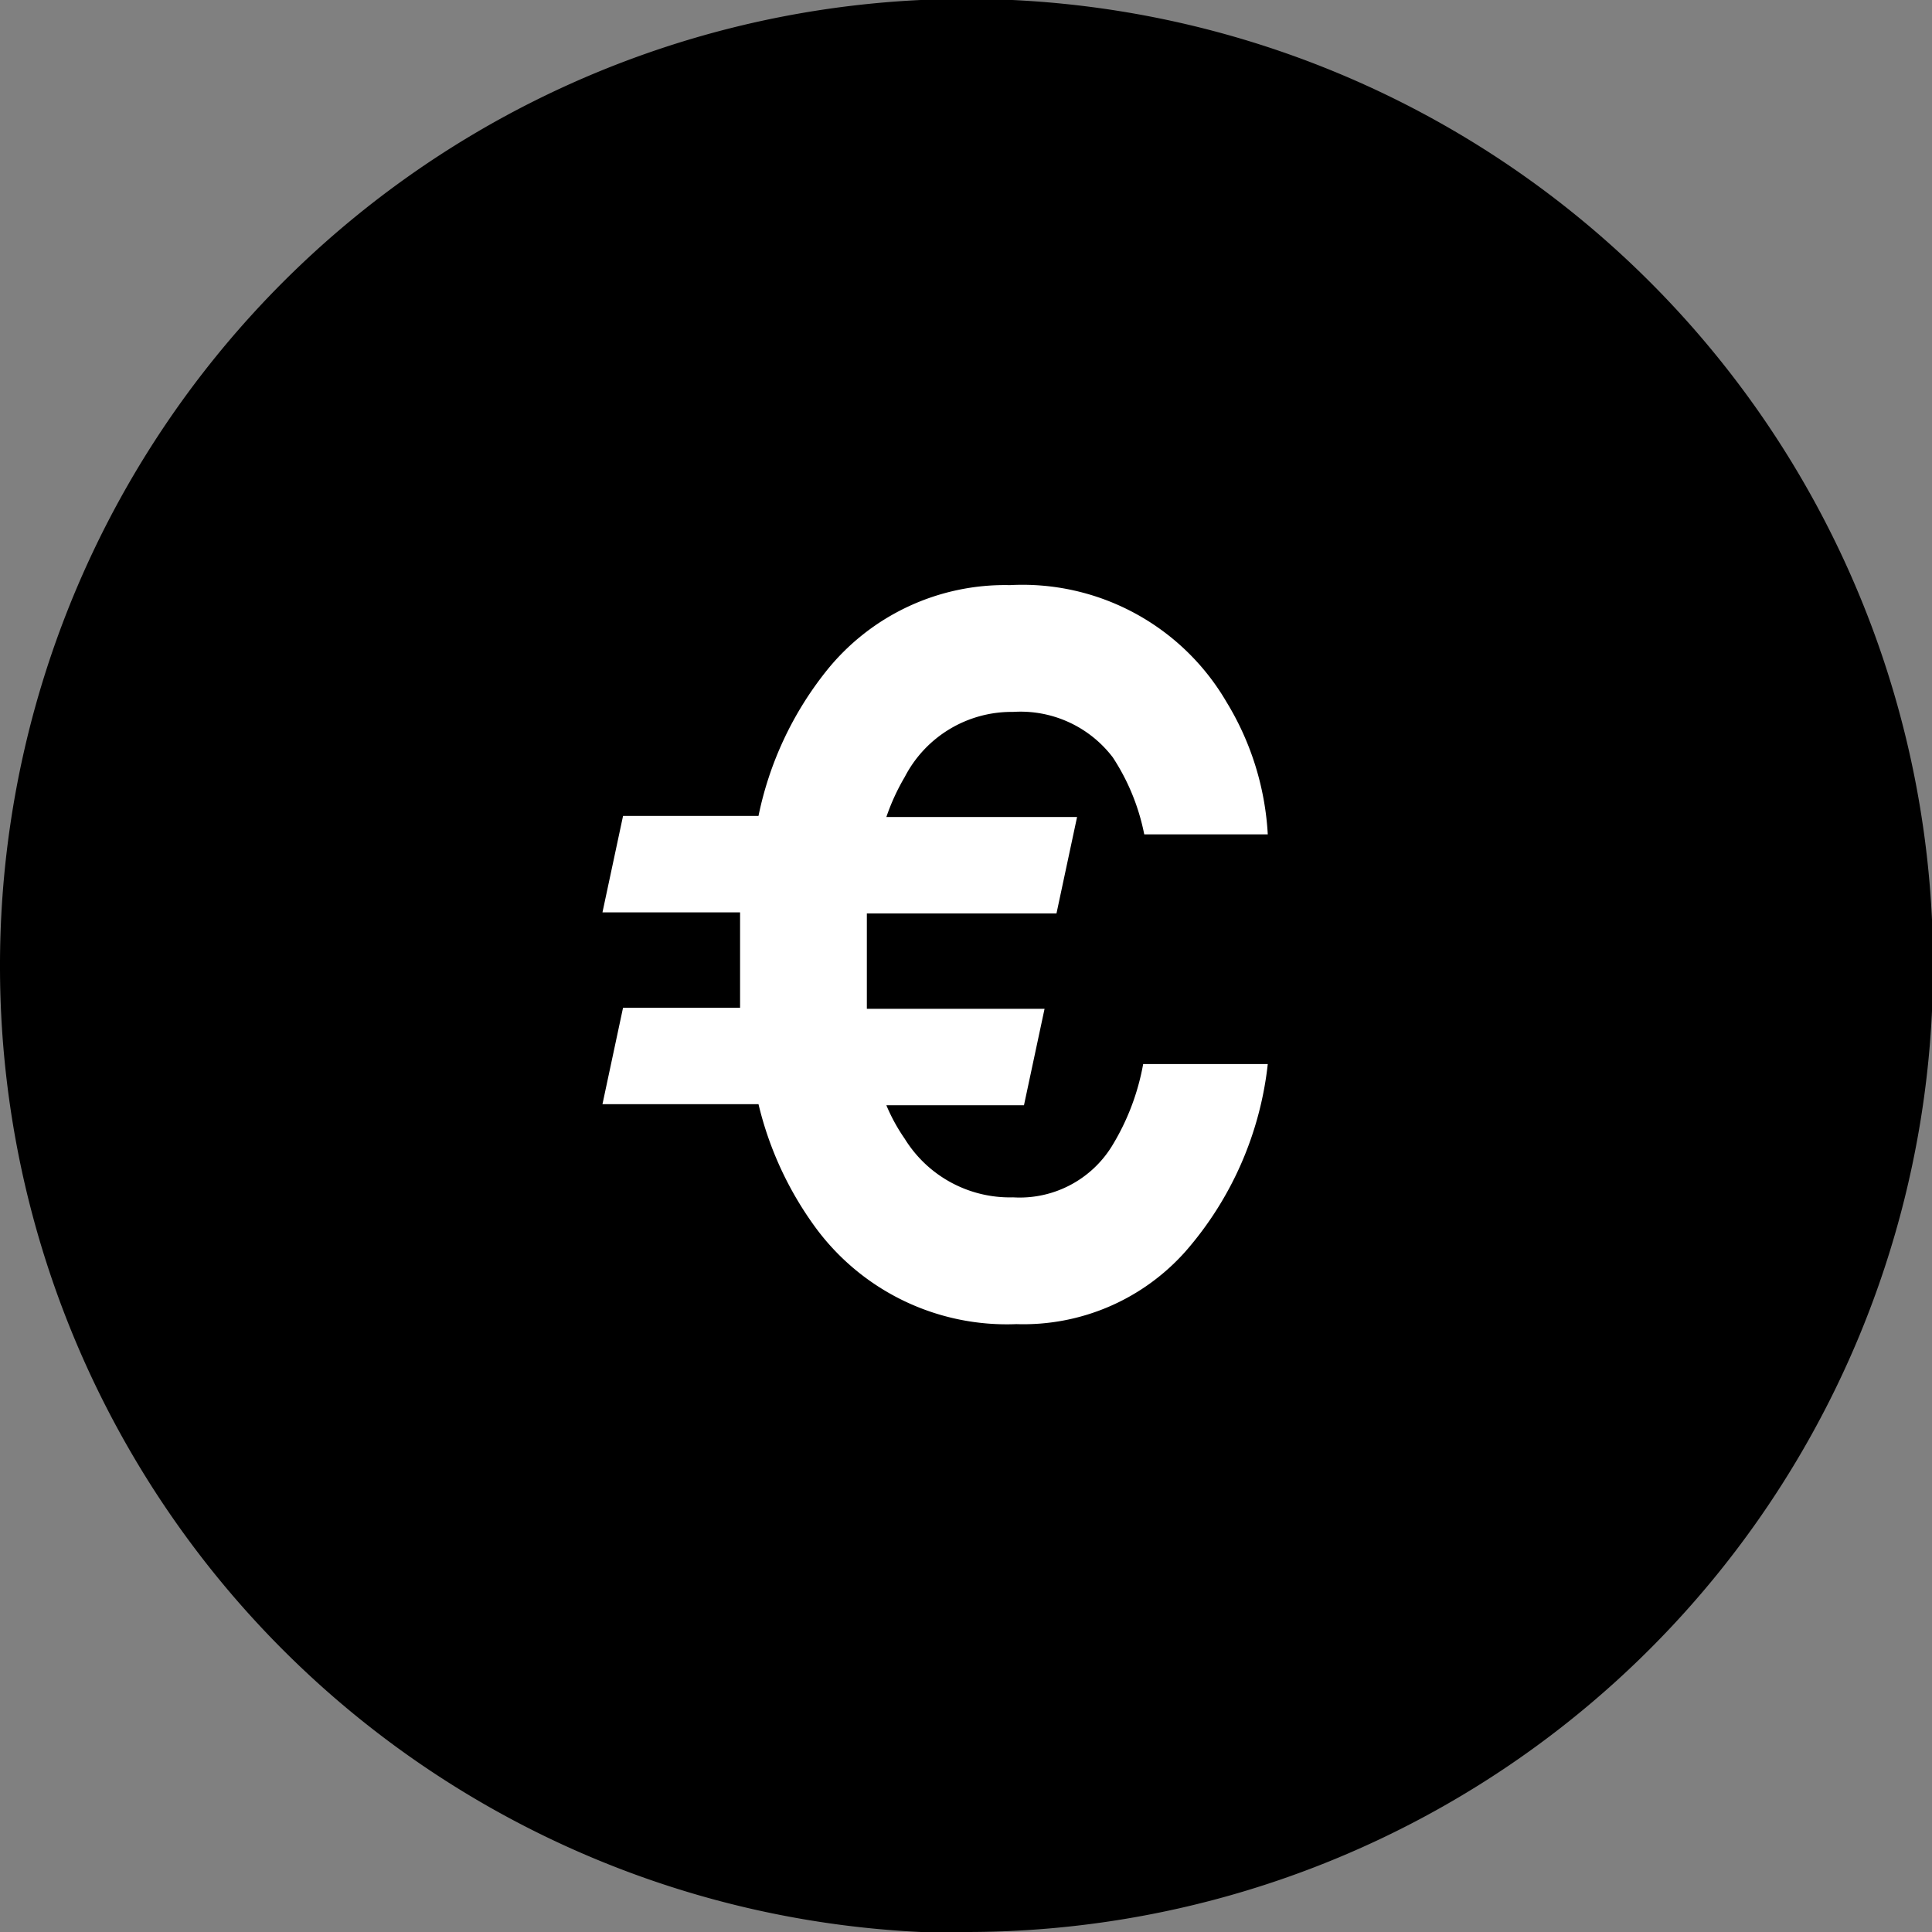
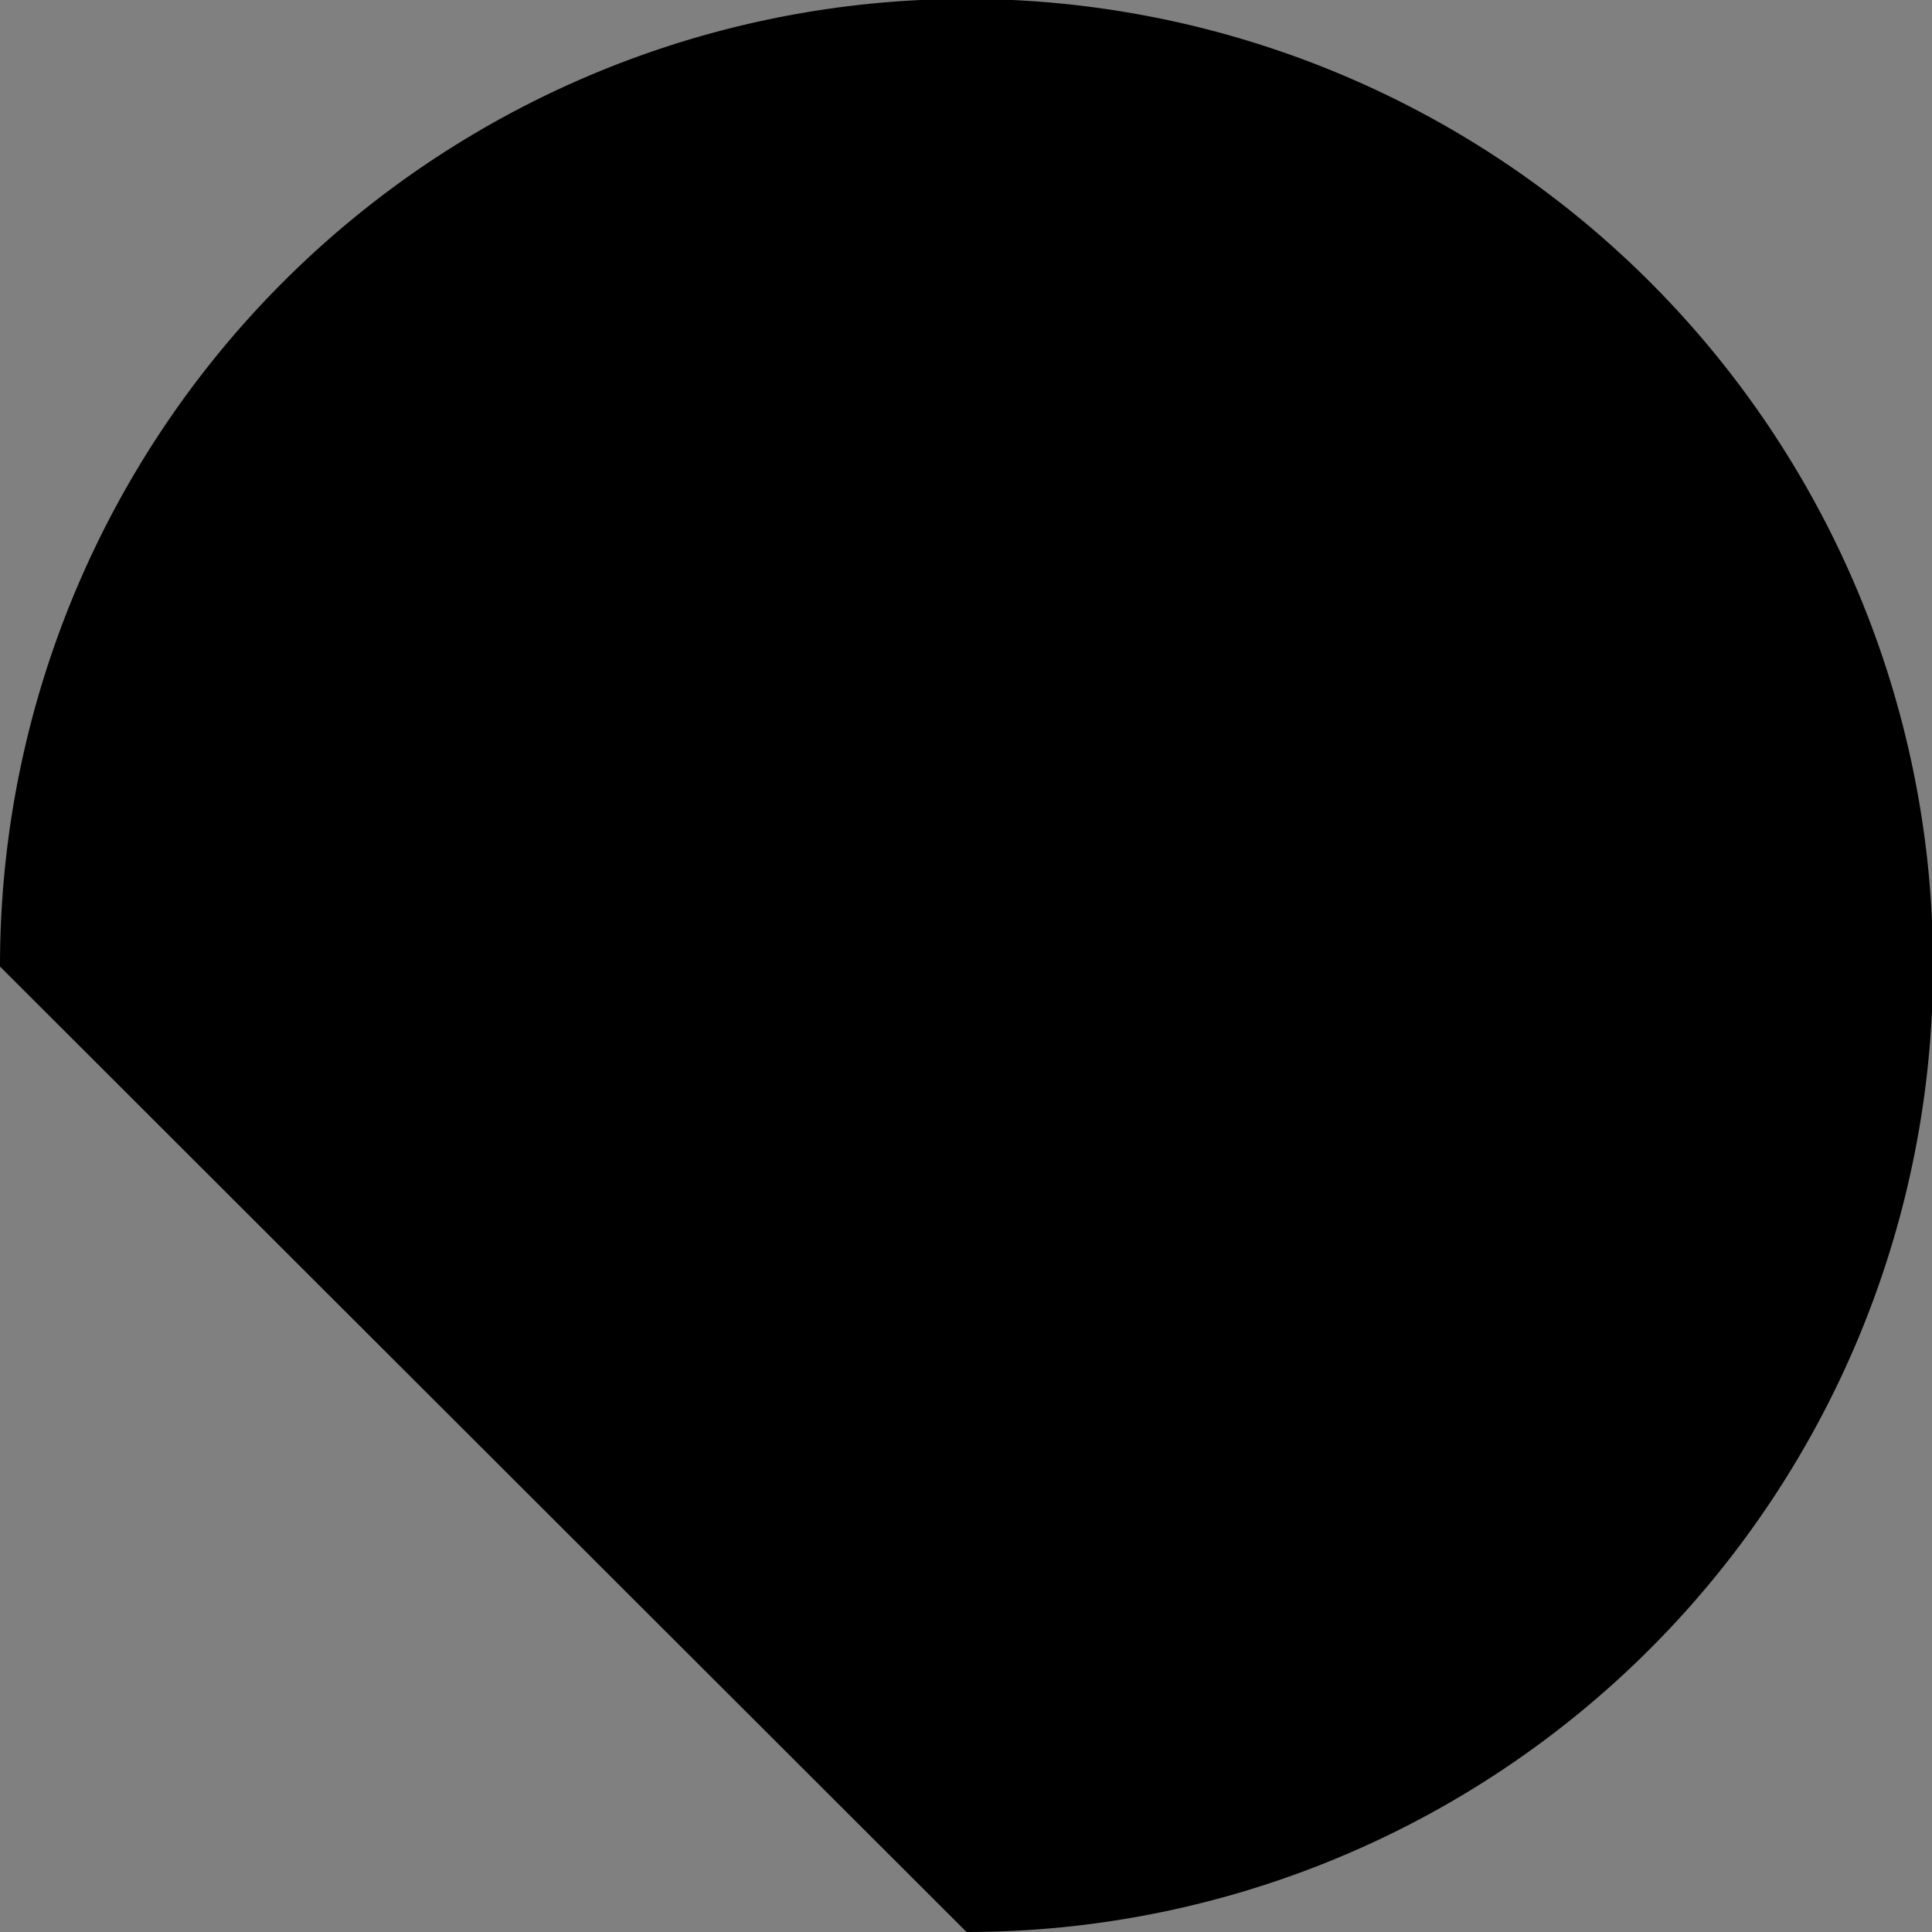
<svg xmlns="http://www.w3.org/2000/svg" id="Ebene_1" data-name="Ebene 1" viewBox="0 0 17.83 17.83">
  <rect x="0" y="0" width="17.83" height="17.83" fill="#808080" stroke="none" />
  <defs>
    <style>.cls-1{fill:none;}.cls-2{clip-path:url(#clip-path);}.cls-3{fill:#fff;}</style>
    <clipPath id="clip-path" transform="translate(0 0)">
      <rect class="cls-1" width="17.83" height="17.83" />
    </clipPath>
  </defs>
  <title>preise</title>
  <g class="cls-2">
-     <path d="M8.92,17.83A8.92,8.92,0,1,0,0,8.92a8.92,8.92,0,0,0,8.92,8.92" transform="translate(0 0)" />
-     <path class="cls-3" d="M7,10.19a3.17,3.17,0,0,0,.52,1.13,2.19,2.19,0,0,0,1.86.9,2,2,0,0,0,1.56-.67,3.15,3.15,0,0,0,.76-1.73H10.55a2.19,2.19,0,0,1-.29.76,1,1,0,0,1-.91.47,1.14,1.14,0,0,1-1-.54,1.67,1.67,0,0,1-.17-.31H9.45l.19-.89H8q0-.21,0-.44t0-.44H9.75l.19-.89H8.18a2,2,0,0,1,.17-.37,1.11,1.11,0,0,1,1-.6,1.07,1.07,0,0,1,.92.42,2,2,0,0,1,.29.71h1.14a2.62,2.62,0,0,0-.38-1.22,2.18,2.18,0,0,0-2-1.08,2.11,2.11,0,0,0-1.7.8A3.16,3.16,0,0,0,7,7.53H5.75l-.19.89H6.83q0,.2,0,.42t0,.46H5.75l-.19.89Z" transform="translate(0 0)" />
+     <path d="M8.92,17.83A8.92,8.92,0,1,0,0,8.92" transform="translate(0 0)" />
  </g>
</svg>